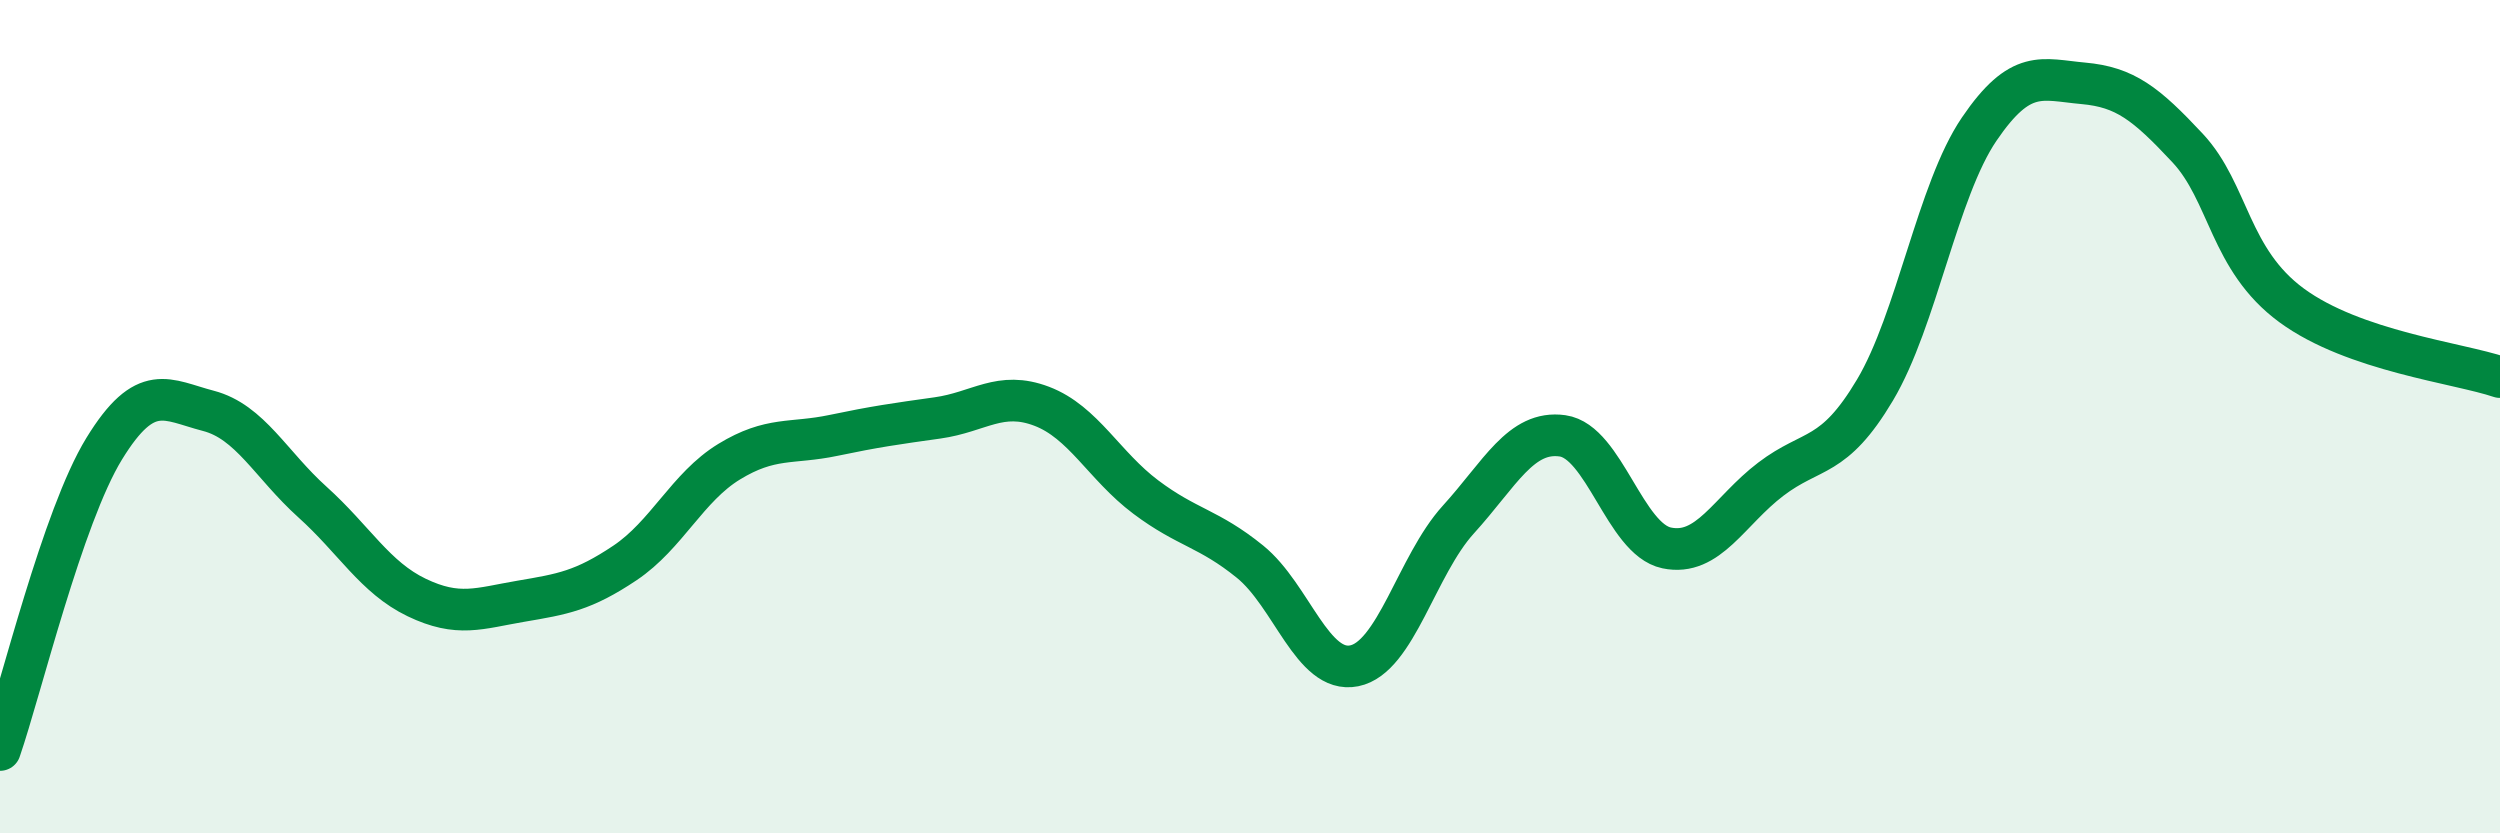
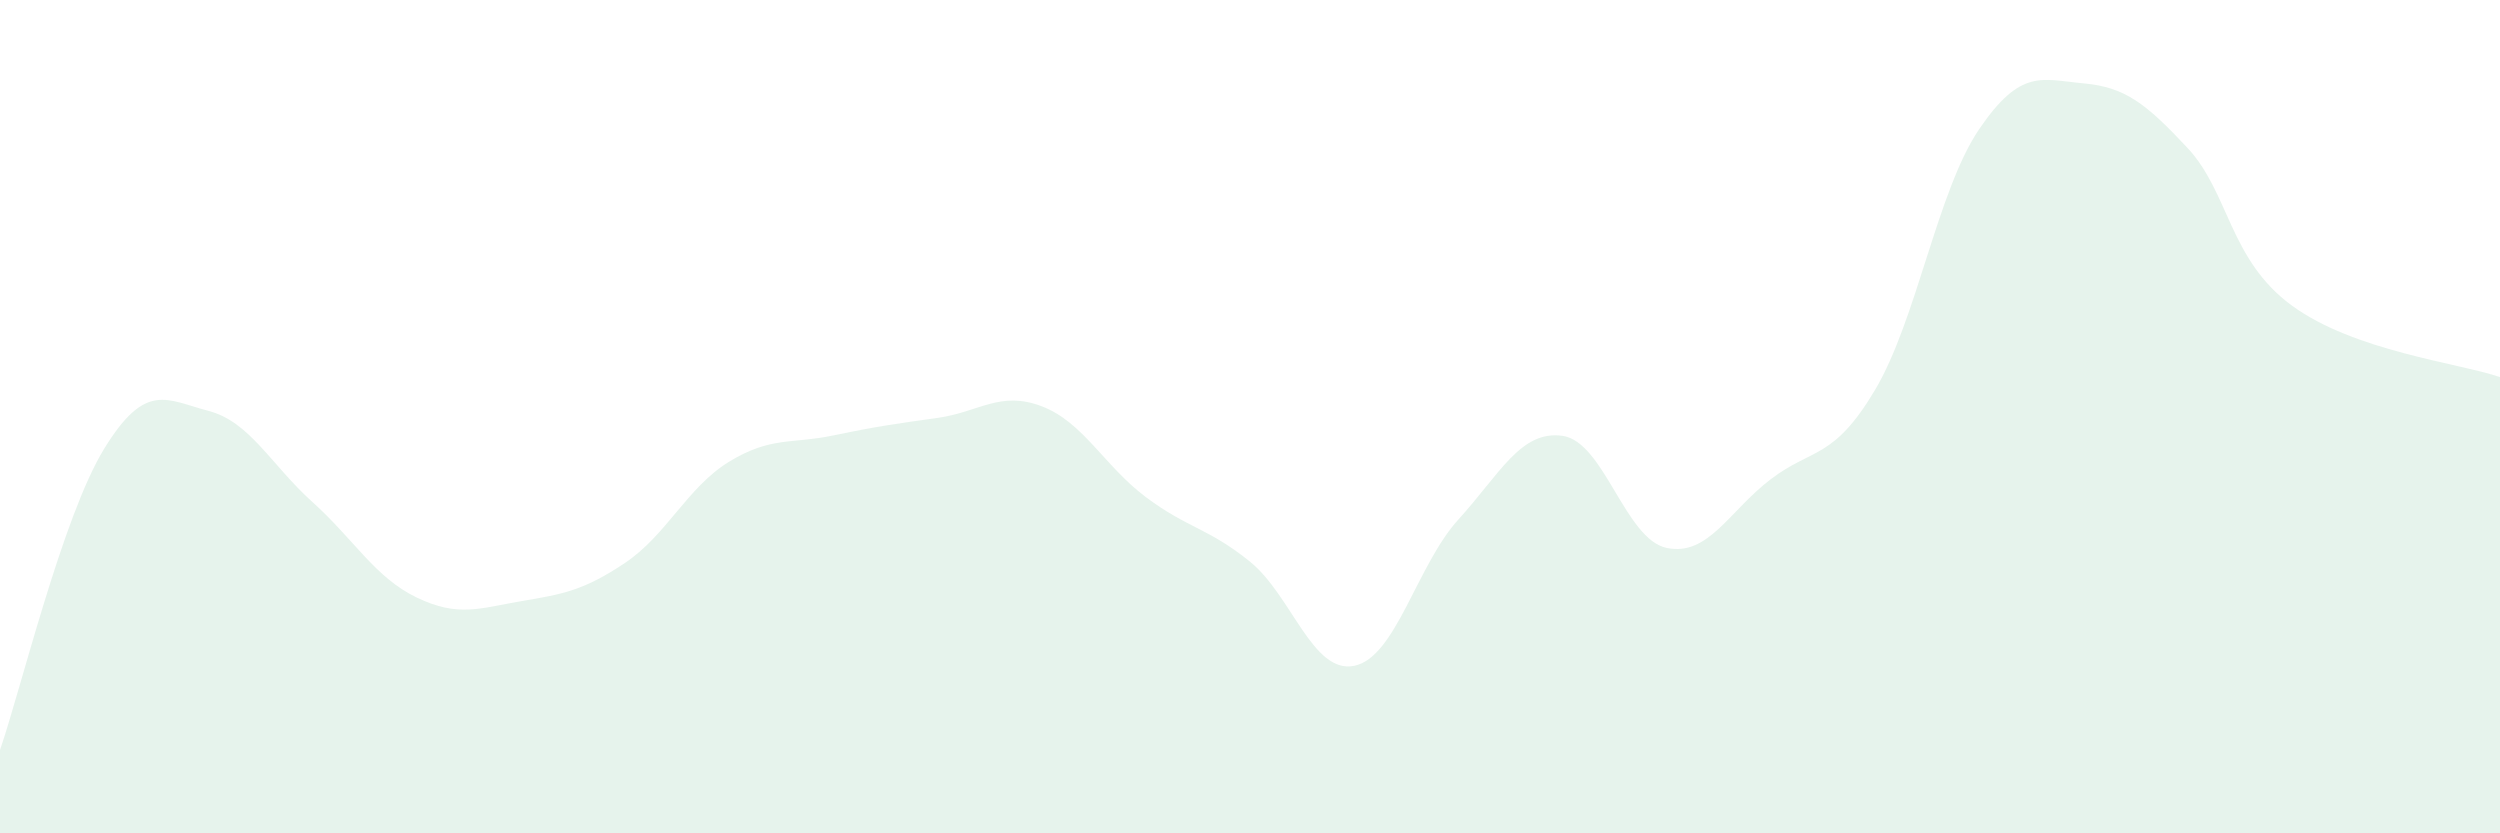
<svg xmlns="http://www.w3.org/2000/svg" width="60" height="20" viewBox="0 0 60 20">
  <path d="M 0,18 C 0.5,16.55 1.5,12.4 2.5,10.77 C 3.5,9.14 4,9.6 5,9.86 C 6,10.12 6.5,11.15 7.5,12.05 C 8.5,12.95 9,13.86 10,14.34 C 11,14.82 11.5,14.6 12.5,14.43 C 13.5,14.26 14,14.18 15,13.51 C 16,12.84 16.5,11.69 17.5,11.08 C 18.5,10.47 19,10.66 20,10.45 C 21,10.24 21.5,10.17 22.5,10.03 C 23.5,9.89 24,9.37 25,9.75 C 26,10.13 26.5,11.18 27.5,11.93 C 28.5,12.68 29,12.67 30,13.48 C 31,14.29 31.5,16.18 32.5,15.98 C 33.5,15.78 34,13.57 35,12.47 C 36,11.37 36.5,10.32 37.5,10.46 C 38.5,10.6 39,12.94 40,13.15 C 41,13.36 41.5,12.26 42.5,11.5 C 43.5,10.74 44,11.04 45,9.36 C 46,7.68 46.5,4.57 47.5,3.1 C 48.5,1.63 49,1.91 50,2 C 51,2.09 51.5,2.48 52.5,3.55 C 53.5,4.62 53.5,6.23 55,7.33 C 56.5,8.43 59,8.71 60,9.05L60 20L0 20Z" fill="#008740" opacity="0.1" stroke-linecap="round" stroke-linejoin="round" />
-   <path d="M 0,18 C 0.5,16.55 1.5,12.4 2.5,10.77 C 3.5,9.14 4,9.6 5,9.86 C 6,10.12 6.5,11.15 7.5,12.05 C 8.5,12.95 9,13.86 10,14.34 C 11,14.82 11.5,14.6 12.5,14.43 C 13.5,14.26 14,14.18 15,13.51 C 16,12.84 16.5,11.69 17.5,11.08 C 18.5,10.47 19,10.66 20,10.45 C 21,10.24 21.5,10.17 22.5,10.03 C 23.5,9.89 24,9.37 25,9.75 C 26,10.13 26.5,11.18 27.5,11.93 C 28.5,12.68 29,12.67 30,13.48 C 31,14.29 31.5,16.18 32.5,15.98 C 33.5,15.78 34,13.57 35,12.47 C 36,11.37 36.5,10.32 37.5,10.46 C 38.5,10.6 39,12.94 40,13.15 C 41,13.36 41.5,12.26 42.5,11.5 C 43.5,10.74 44,11.04 45,9.36 C 46,7.68 46.5,4.57 47.5,3.1 C 48.5,1.63 49,1.91 50,2 C 51,2.09 51.5,2.48 52.5,3.55 C 53.5,4.62 53.5,6.23 55,7.33 C 56.5,8.43 59,8.71 60,9.05" stroke="#008740" stroke-width="1" fill="none" stroke-linecap="round" stroke-linejoin="round" />
</svg>